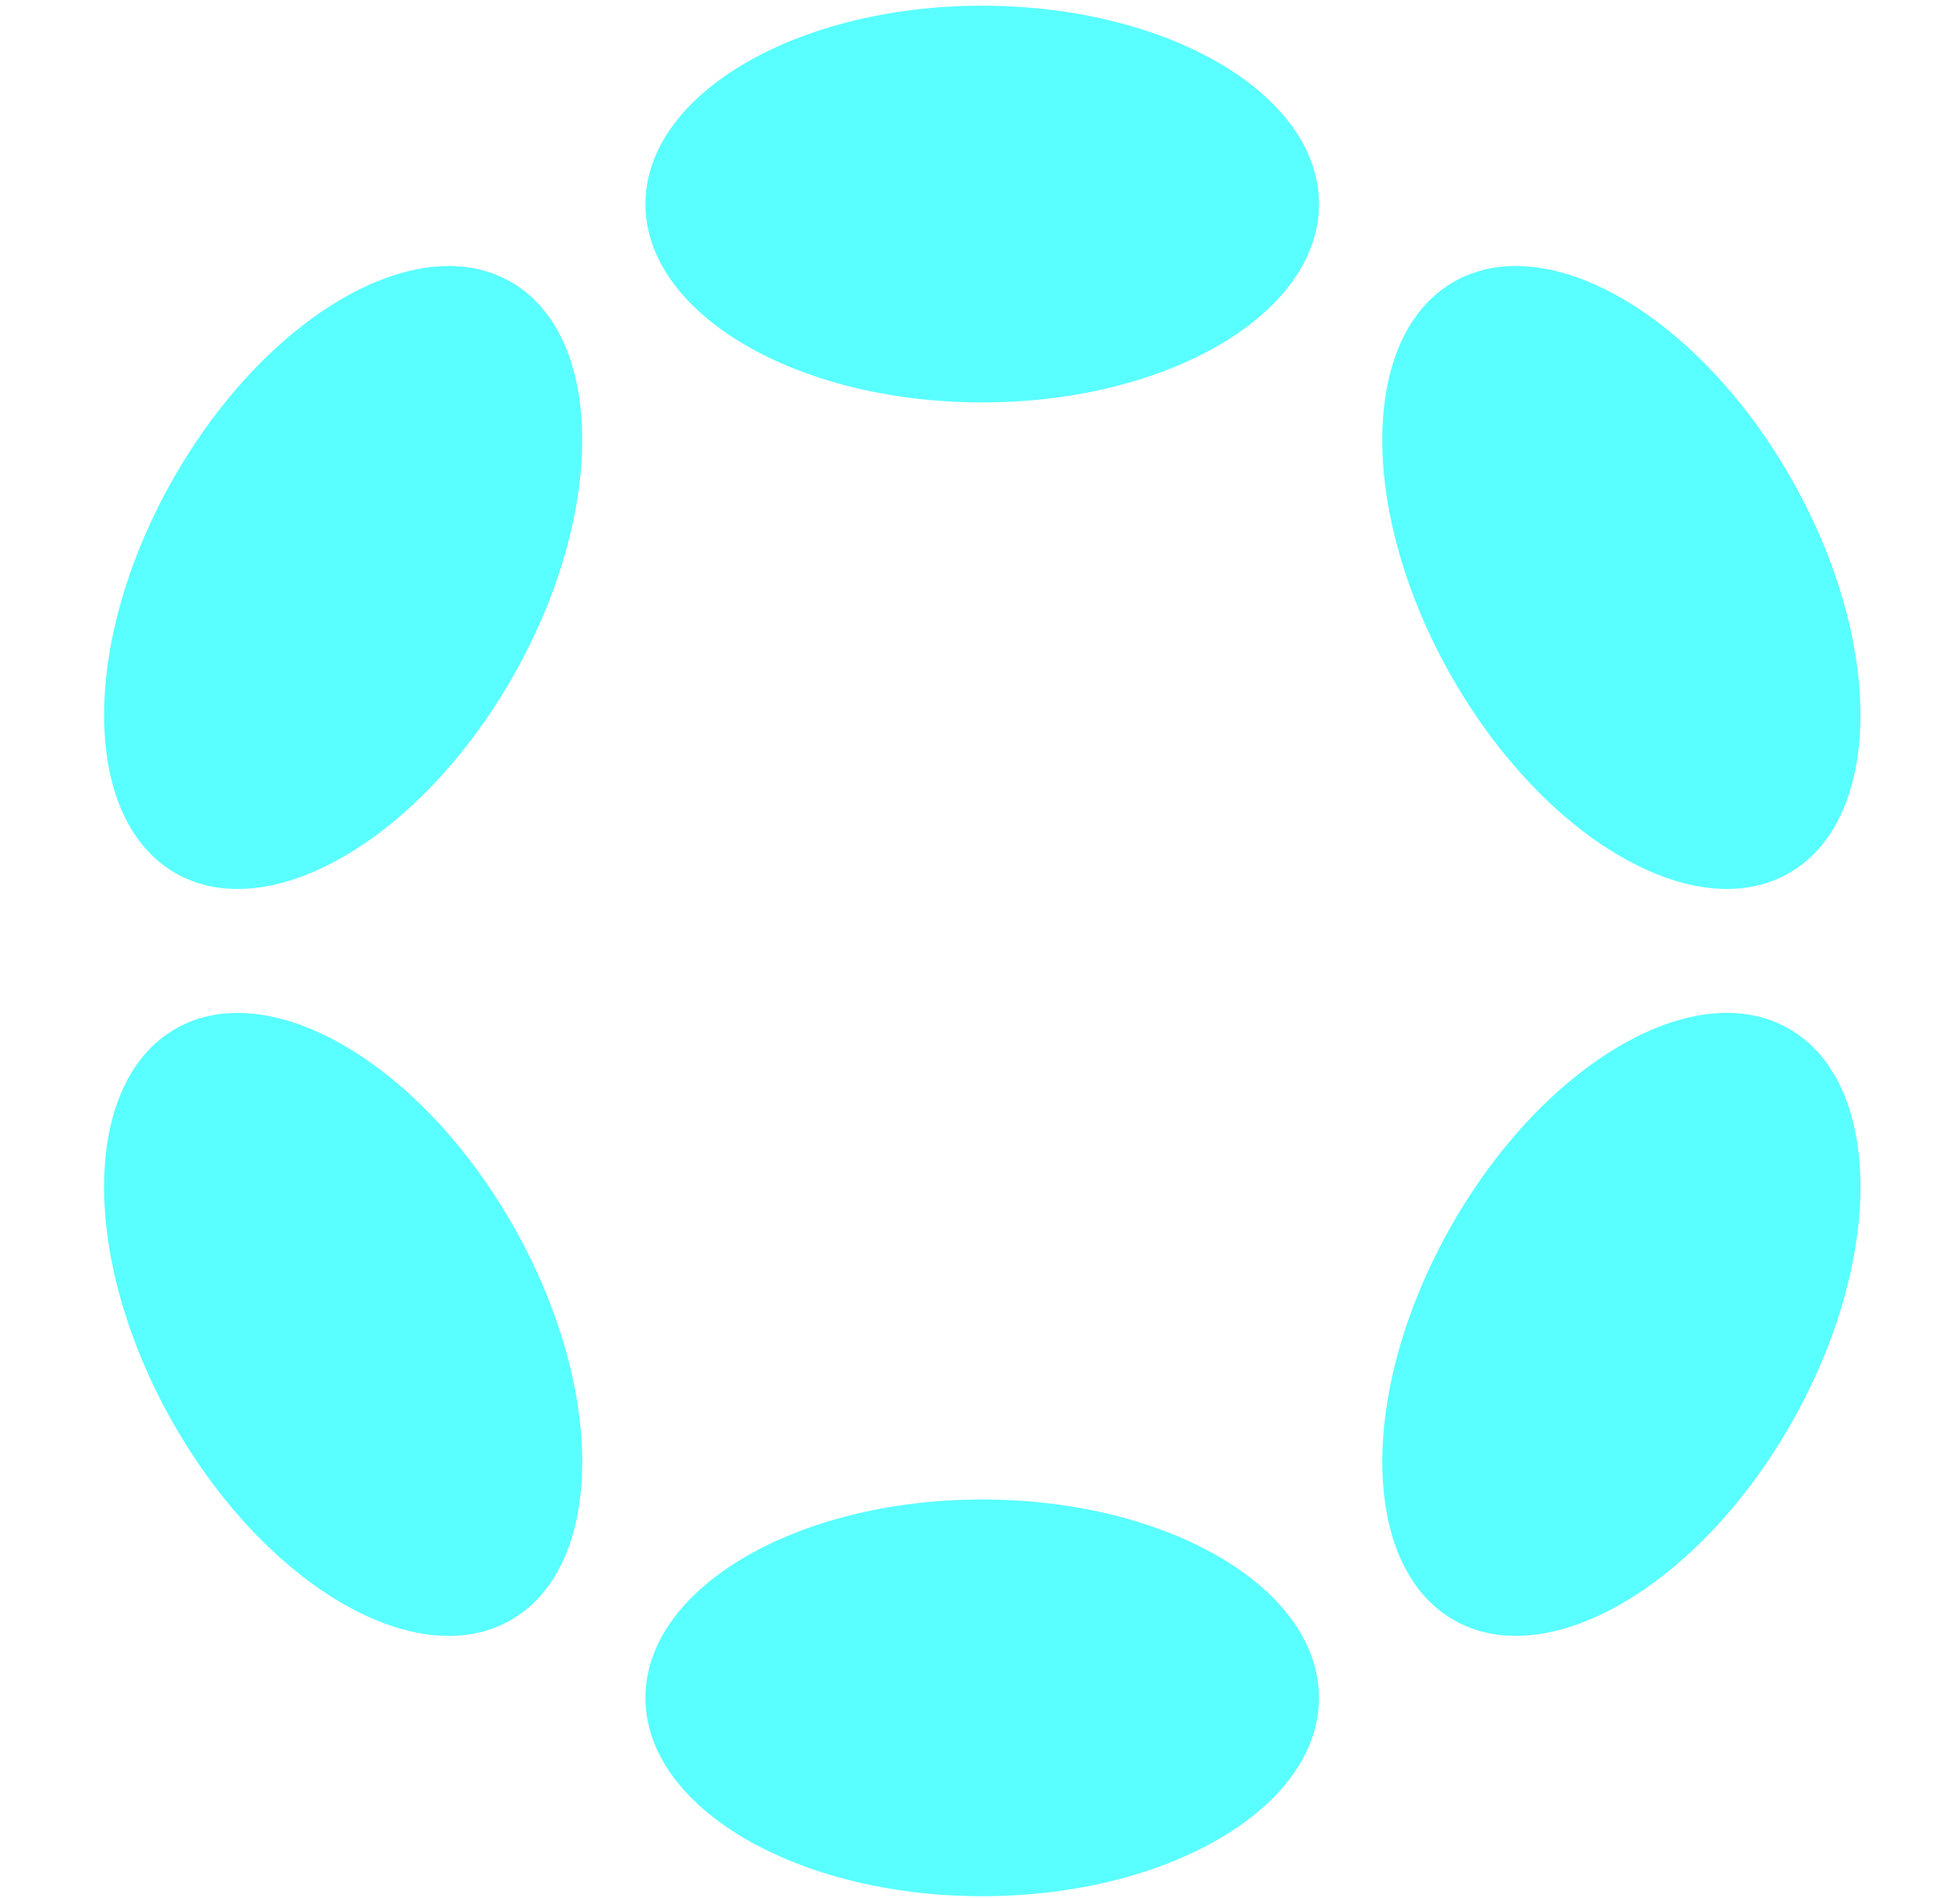
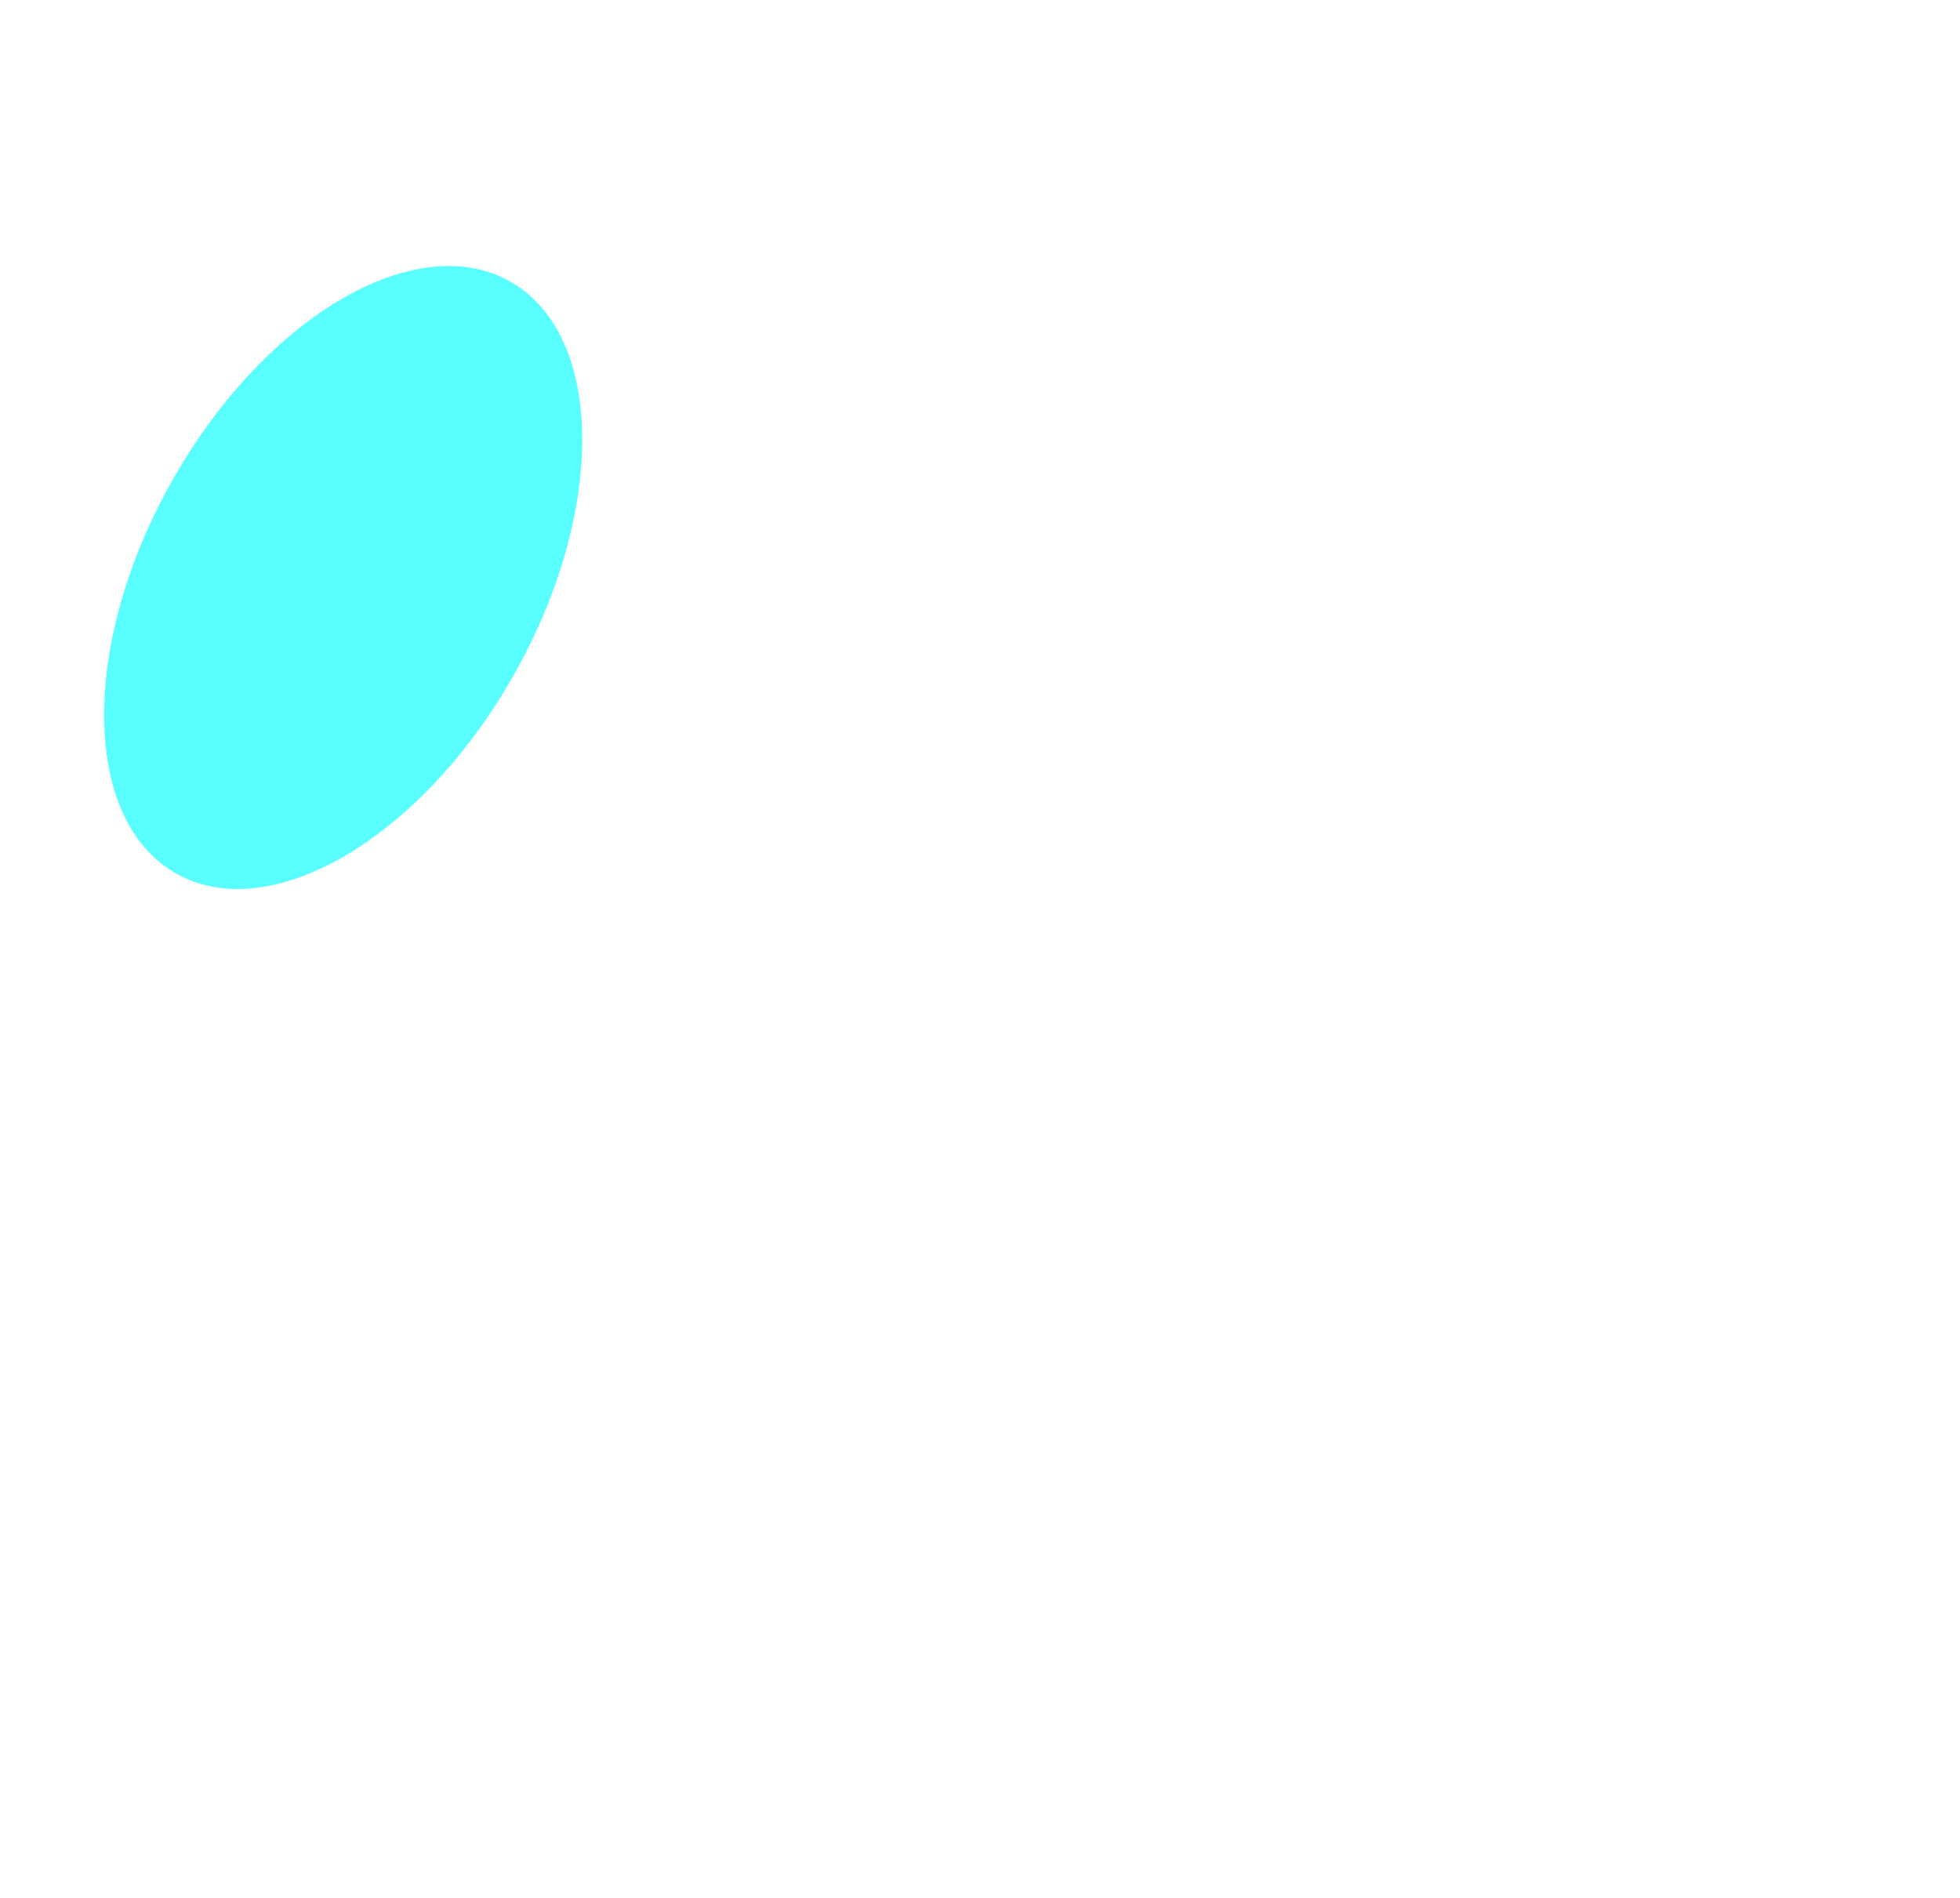
<svg xmlns="http://www.w3.org/2000/svg" width="254" height="246" viewBox="0 0 254 246" fill="none">
-   <path d="M127.287 52.152C151.391 52.152 170.93 40.643 170.93 26.446C170.93 12.249 151.391 0.74 127.287 0.74C103.184 0.74 83.644 12.249 83.644 26.446C83.644 40.643 103.184 52.152 127.287 52.152Z" fill="rgba(0, 255, 255, 0.65)" />
-   <path d="M127.287 245.74C151.391 245.74 170.93 234.231 170.93 220.034C170.93 205.837 151.391 194.328 127.287 194.328C103.184 194.328 83.644 205.837 83.644 220.034C83.644 234.231 103.184 245.74 127.287 245.74Z" fill="rgba(0, 255, 255, 0.65)" />
  <path d="M66.459 87.693C78.51 66.565 78.436 43.685 66.291 36.588C54.147 29.491 34.532 40.866 22.481 61.994C10.429 83.122 10.504 106.003 22.648 113.099C34.792 120.196 54.407 108.821 66.459 87.693Z" fill="rgba(0, 255, 255, 0.65)" />
-   <path d="M232.112 184.487C244.164 163.359 244.086 140.477 231.939 133.379C219.792 126.28 200.175 137.653 188.123 158.781C176.071 179.909 176.149 202.791 188.296 209.89C200.443 216.988 220.06 205.615 232.112 184.487Z" fill="rgba(0, 255, 255, 0.65)" />
-   <path d="M66.292 209.897C78.439 202.798 78.516 179.916 66.465 158.788C54.413 137.66 34.796 126.287 22.649 133.386C10.501 140.484 10.424 163.366 22.476 184.494C34.527 205.622 54.145 216.995 66.292 209.897Z" fill="rgba(0, 255, 255, 0.65)" />
-   <path d="M231.935 113.094C244.083 105.996 244.16 83.114 232.108 61.986C220.057 40.858 200.439 29.485 188.292 36.583C176.145 43.682 176.067 66.564 188.119 87.692C200.171 108.82 219.788 120.193 231.935 113.094Z" fill="rgba(0, 255, 255, 0.65)" />
</svg>